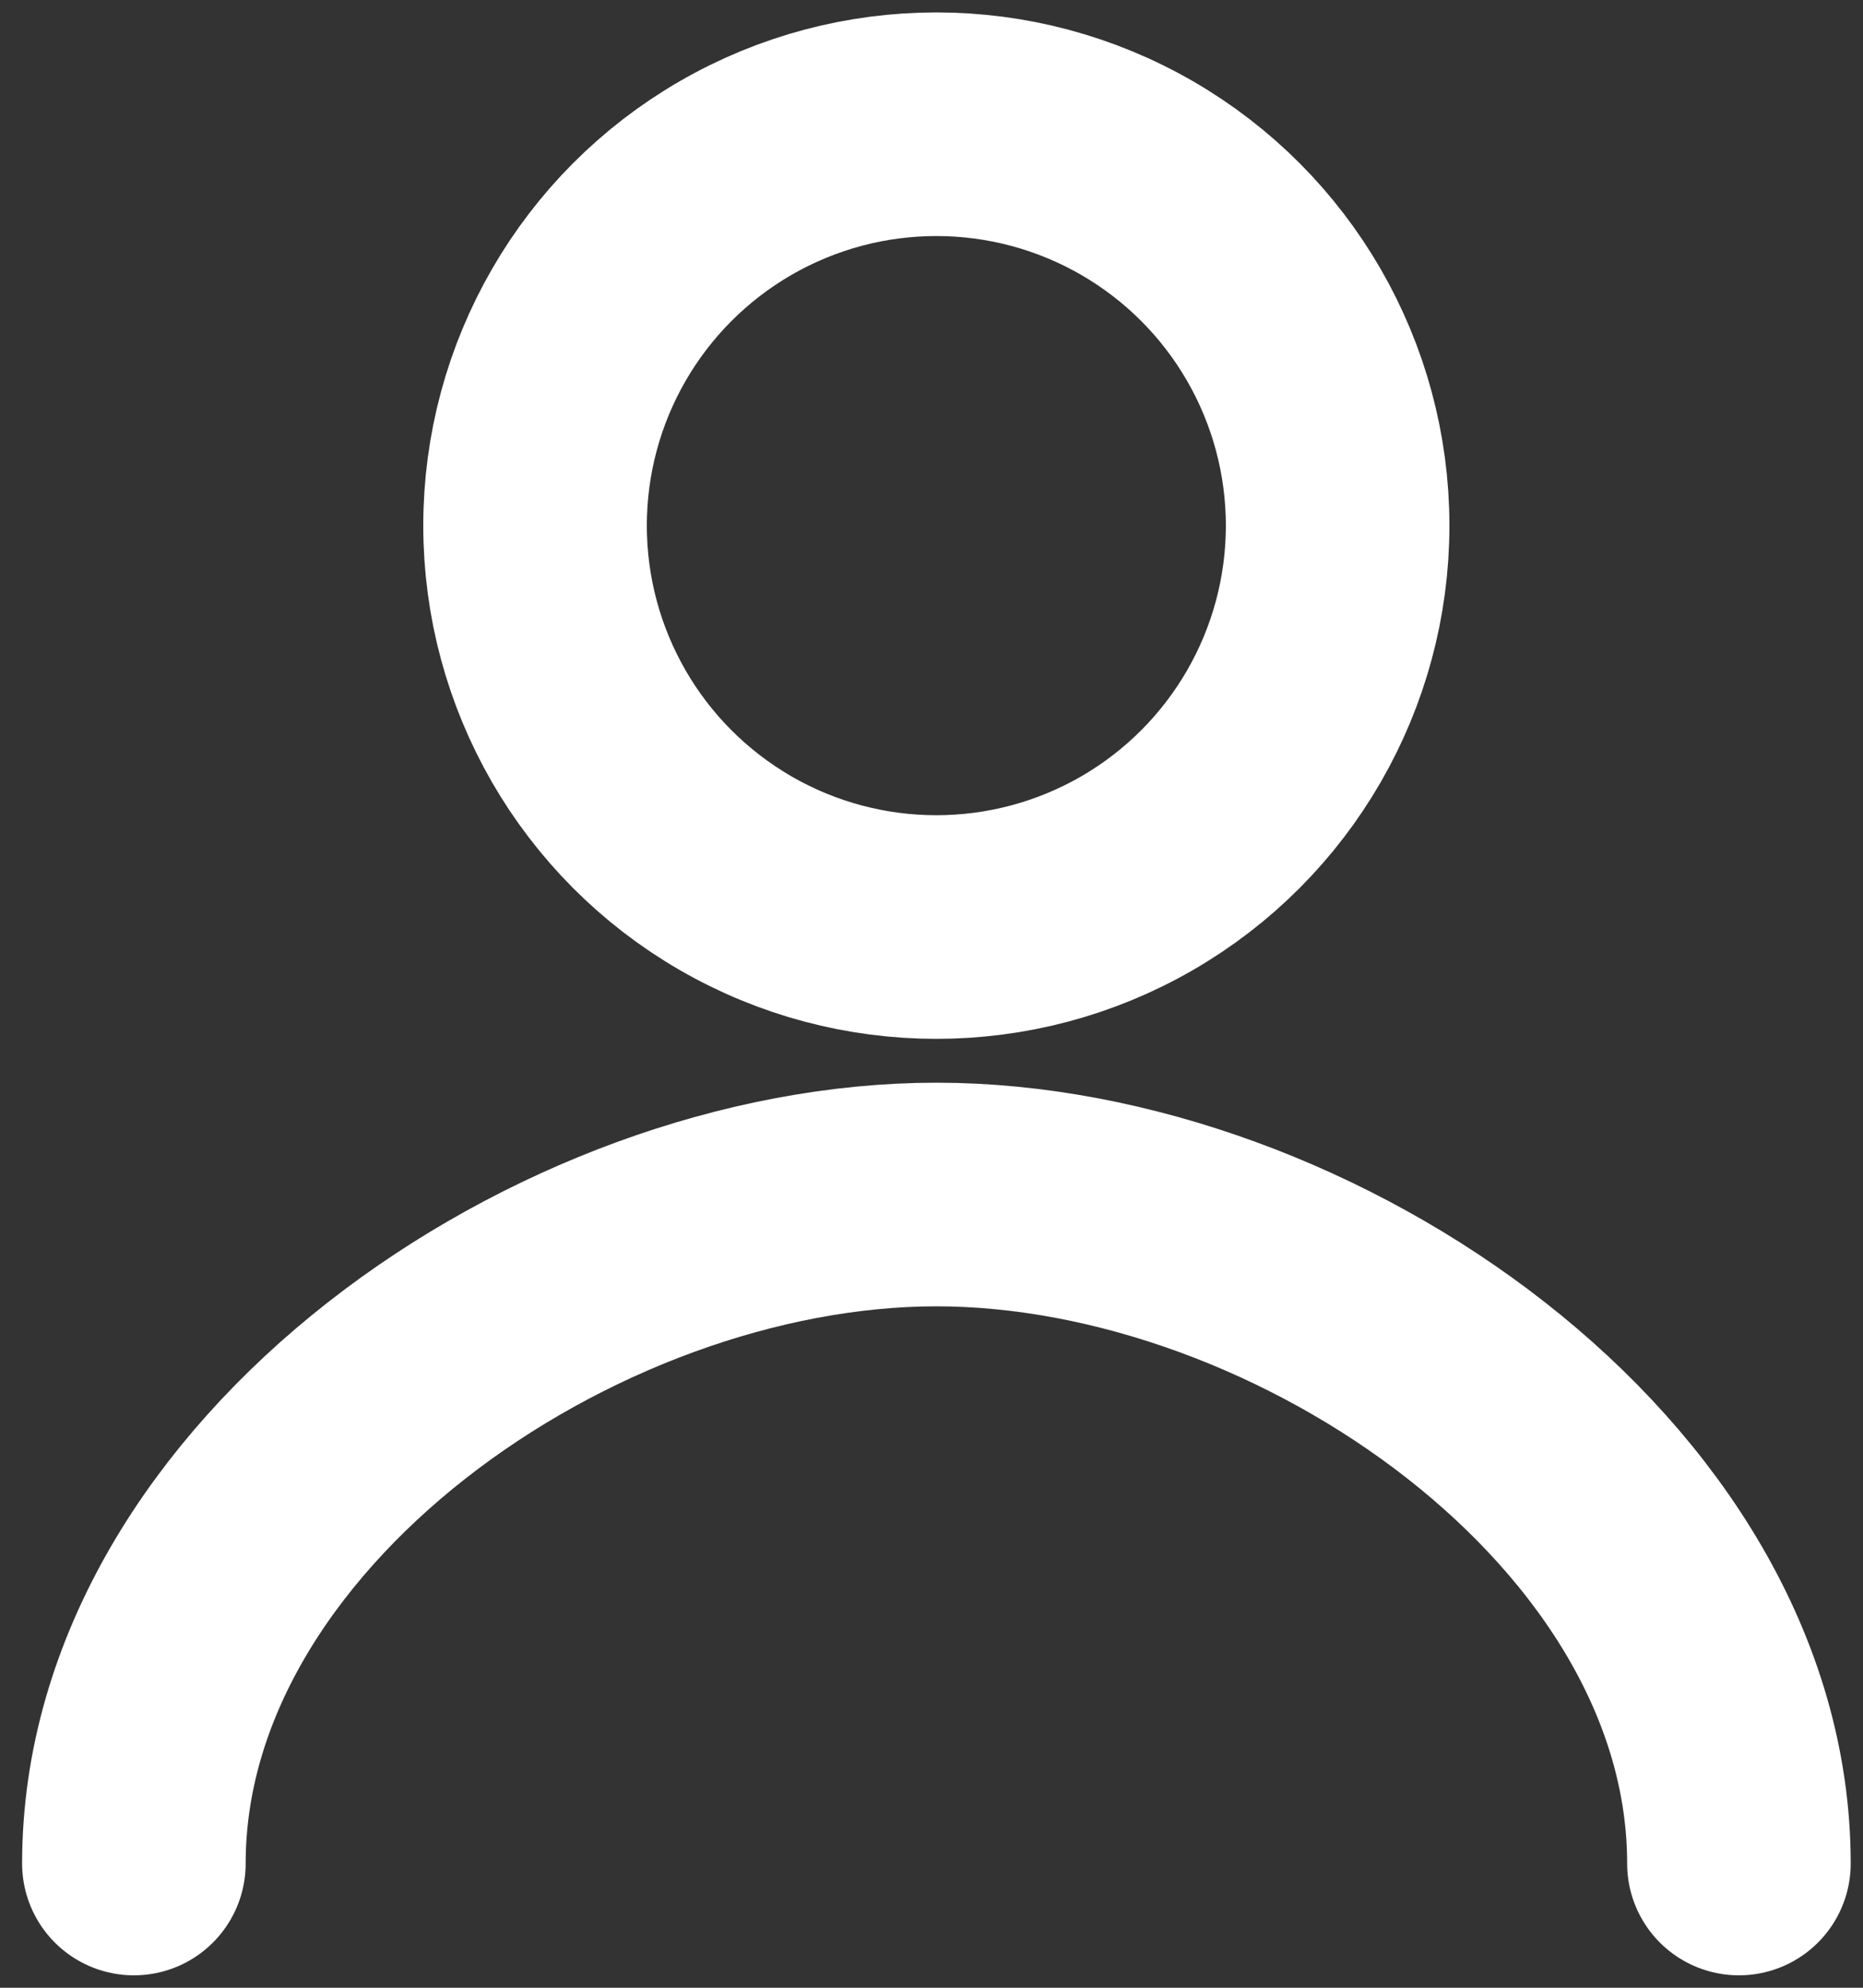
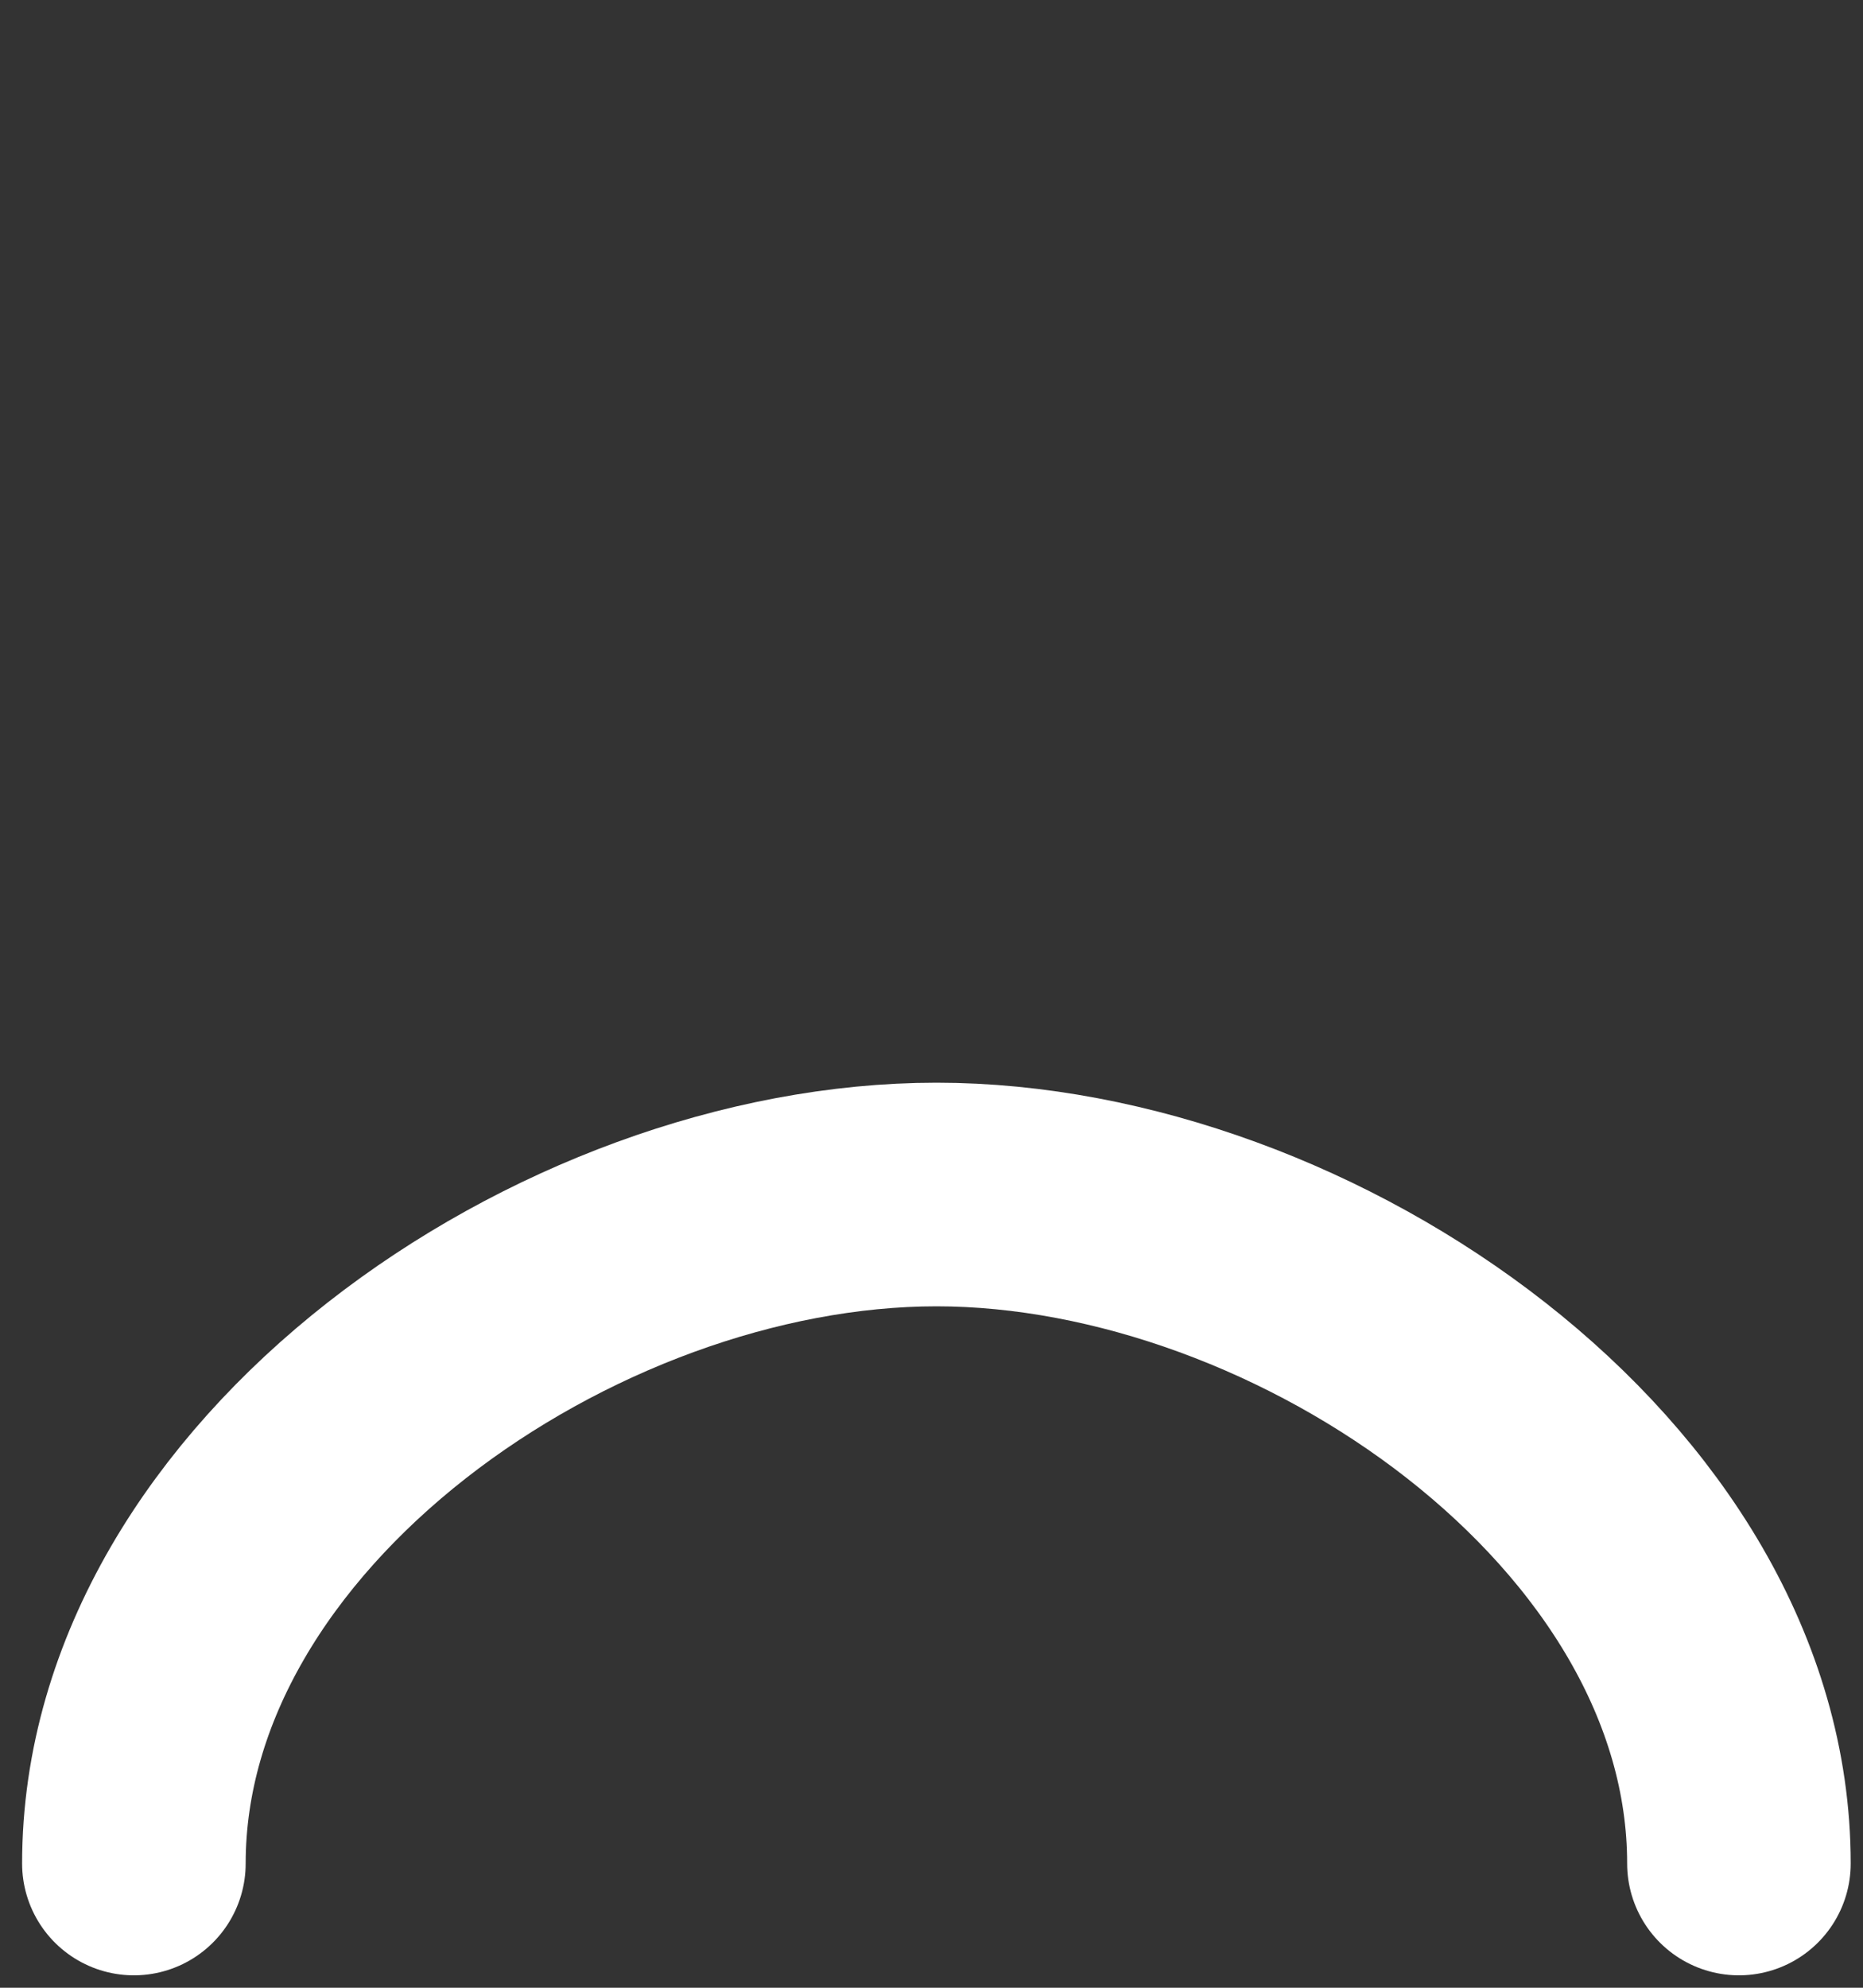
<svg xmlns="http://www.w3.org/2000/svg" width="15" height="16" viewBox="0 0 15 16" fill="none">
  <rect x="0" y="0" width="15" height="16" fill="#333333" stroke="none" />
-   <circle cx="7.539" cy="4.231" r="3.231" stroke="white" stroke-width="1.8" stroke-linecap="round" />
  <path d="M14.001 15C14.001 12.026 10.514 9.615 7.54 9.615C4.566 9.615 1.078 12.026 1.078 15" stroke="white" stroke-width="1.8" stroke-linecap="round" />
</svg>